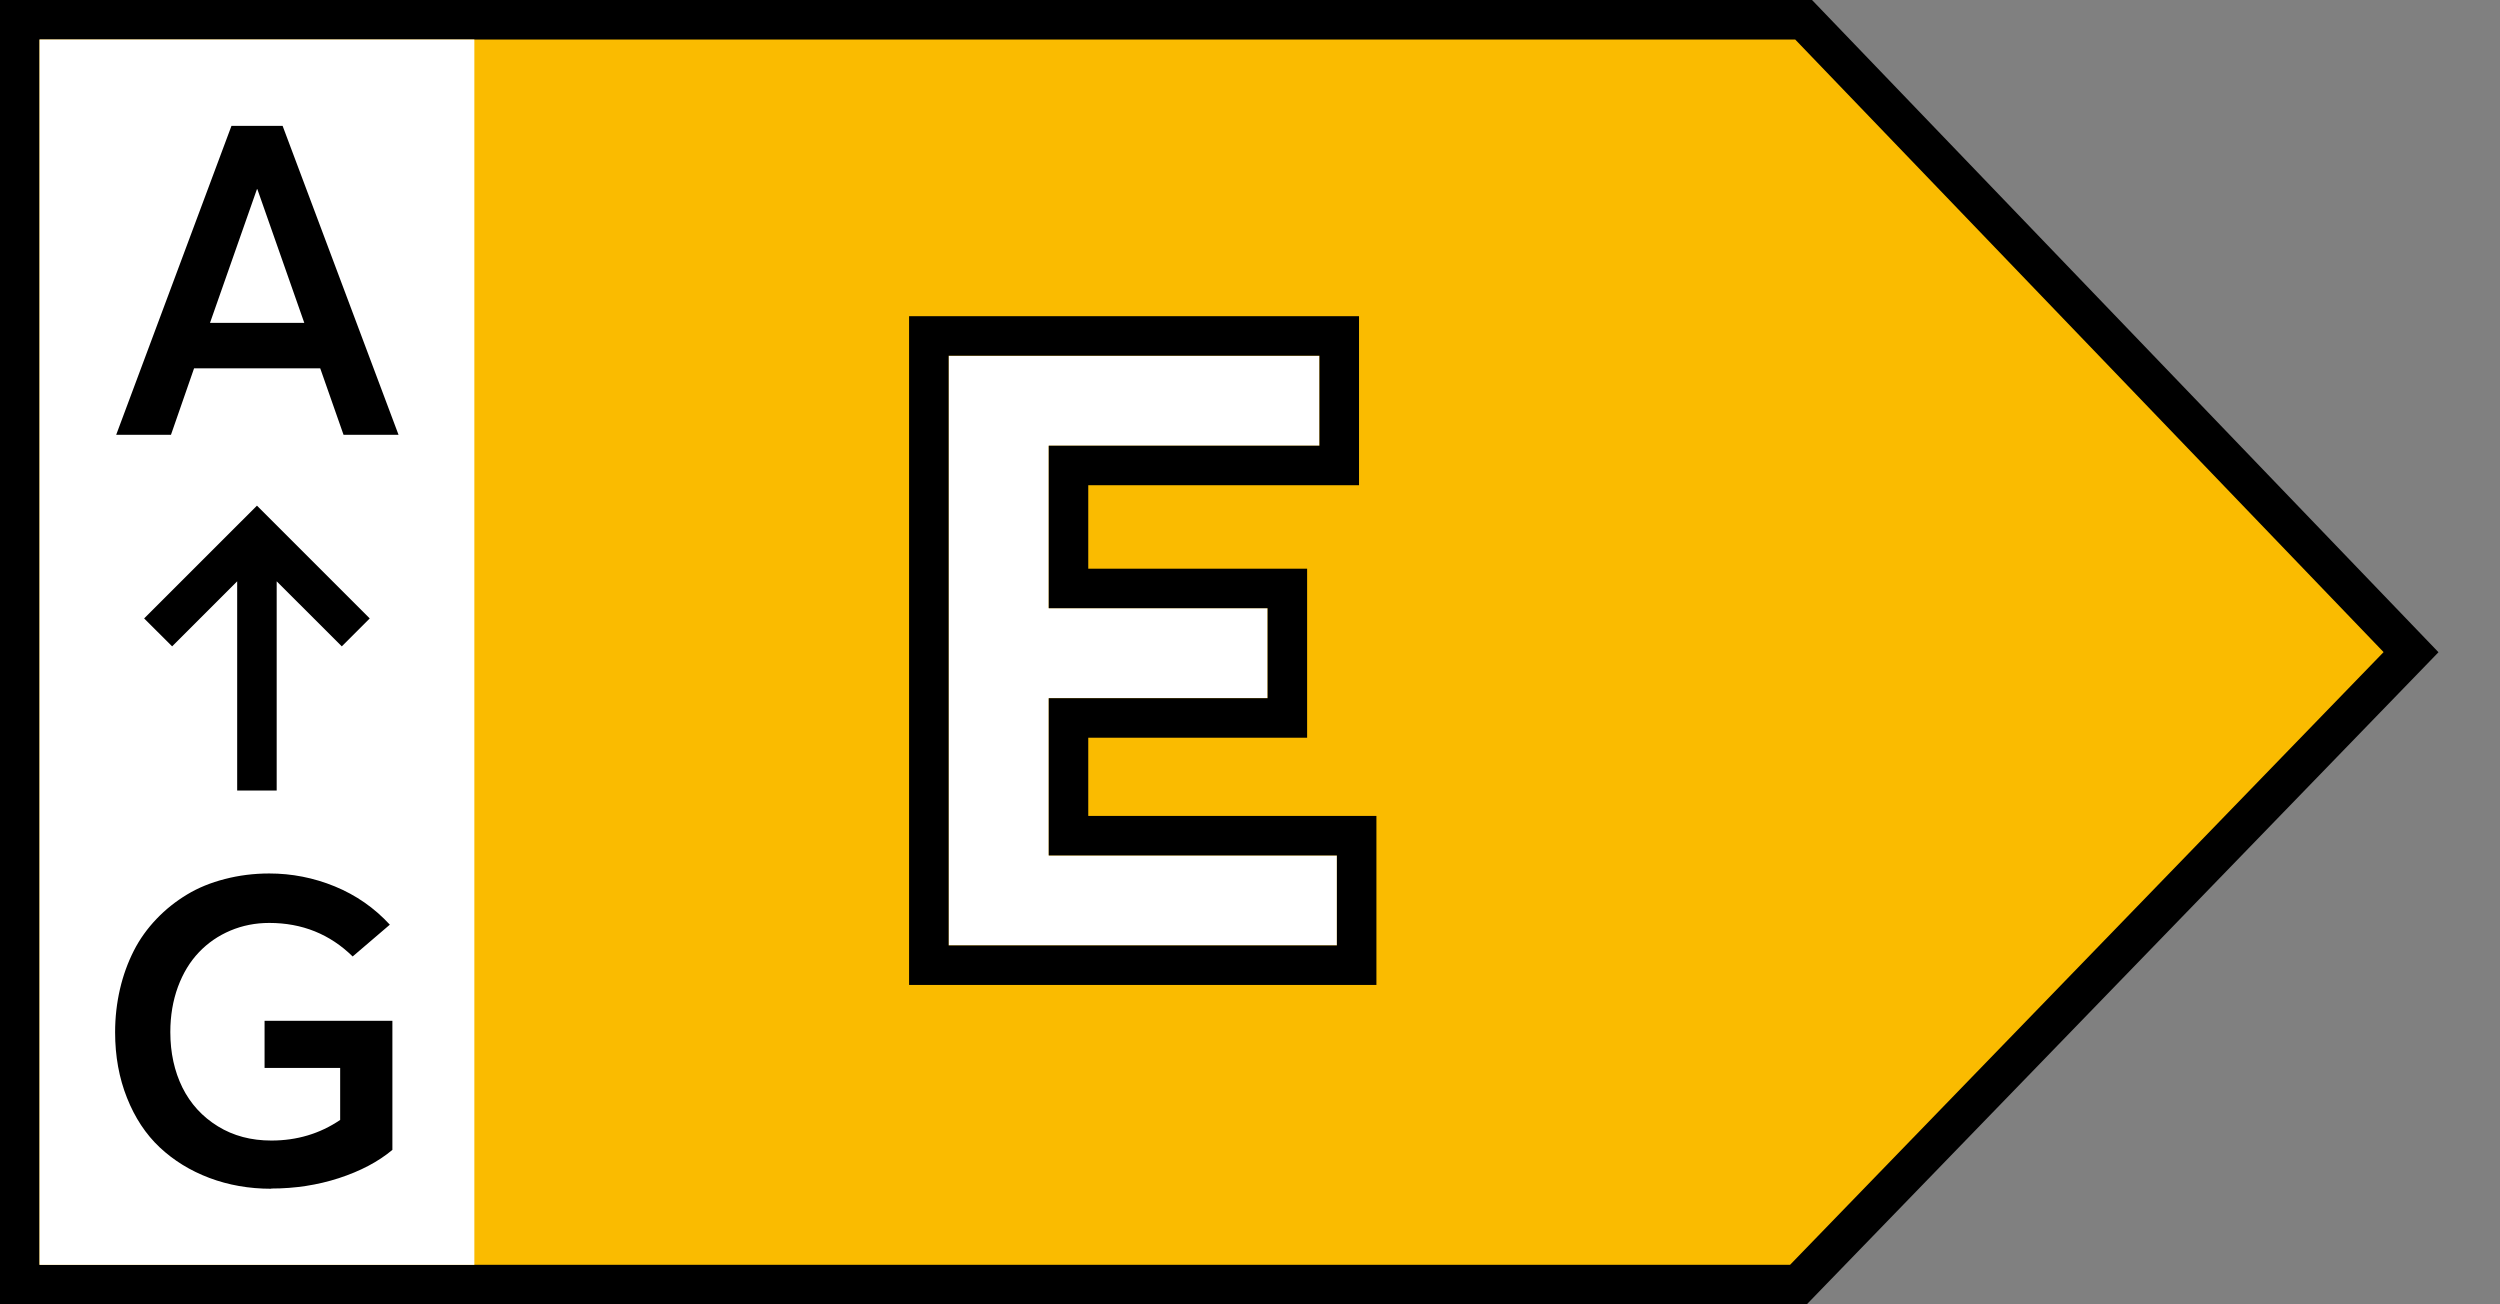
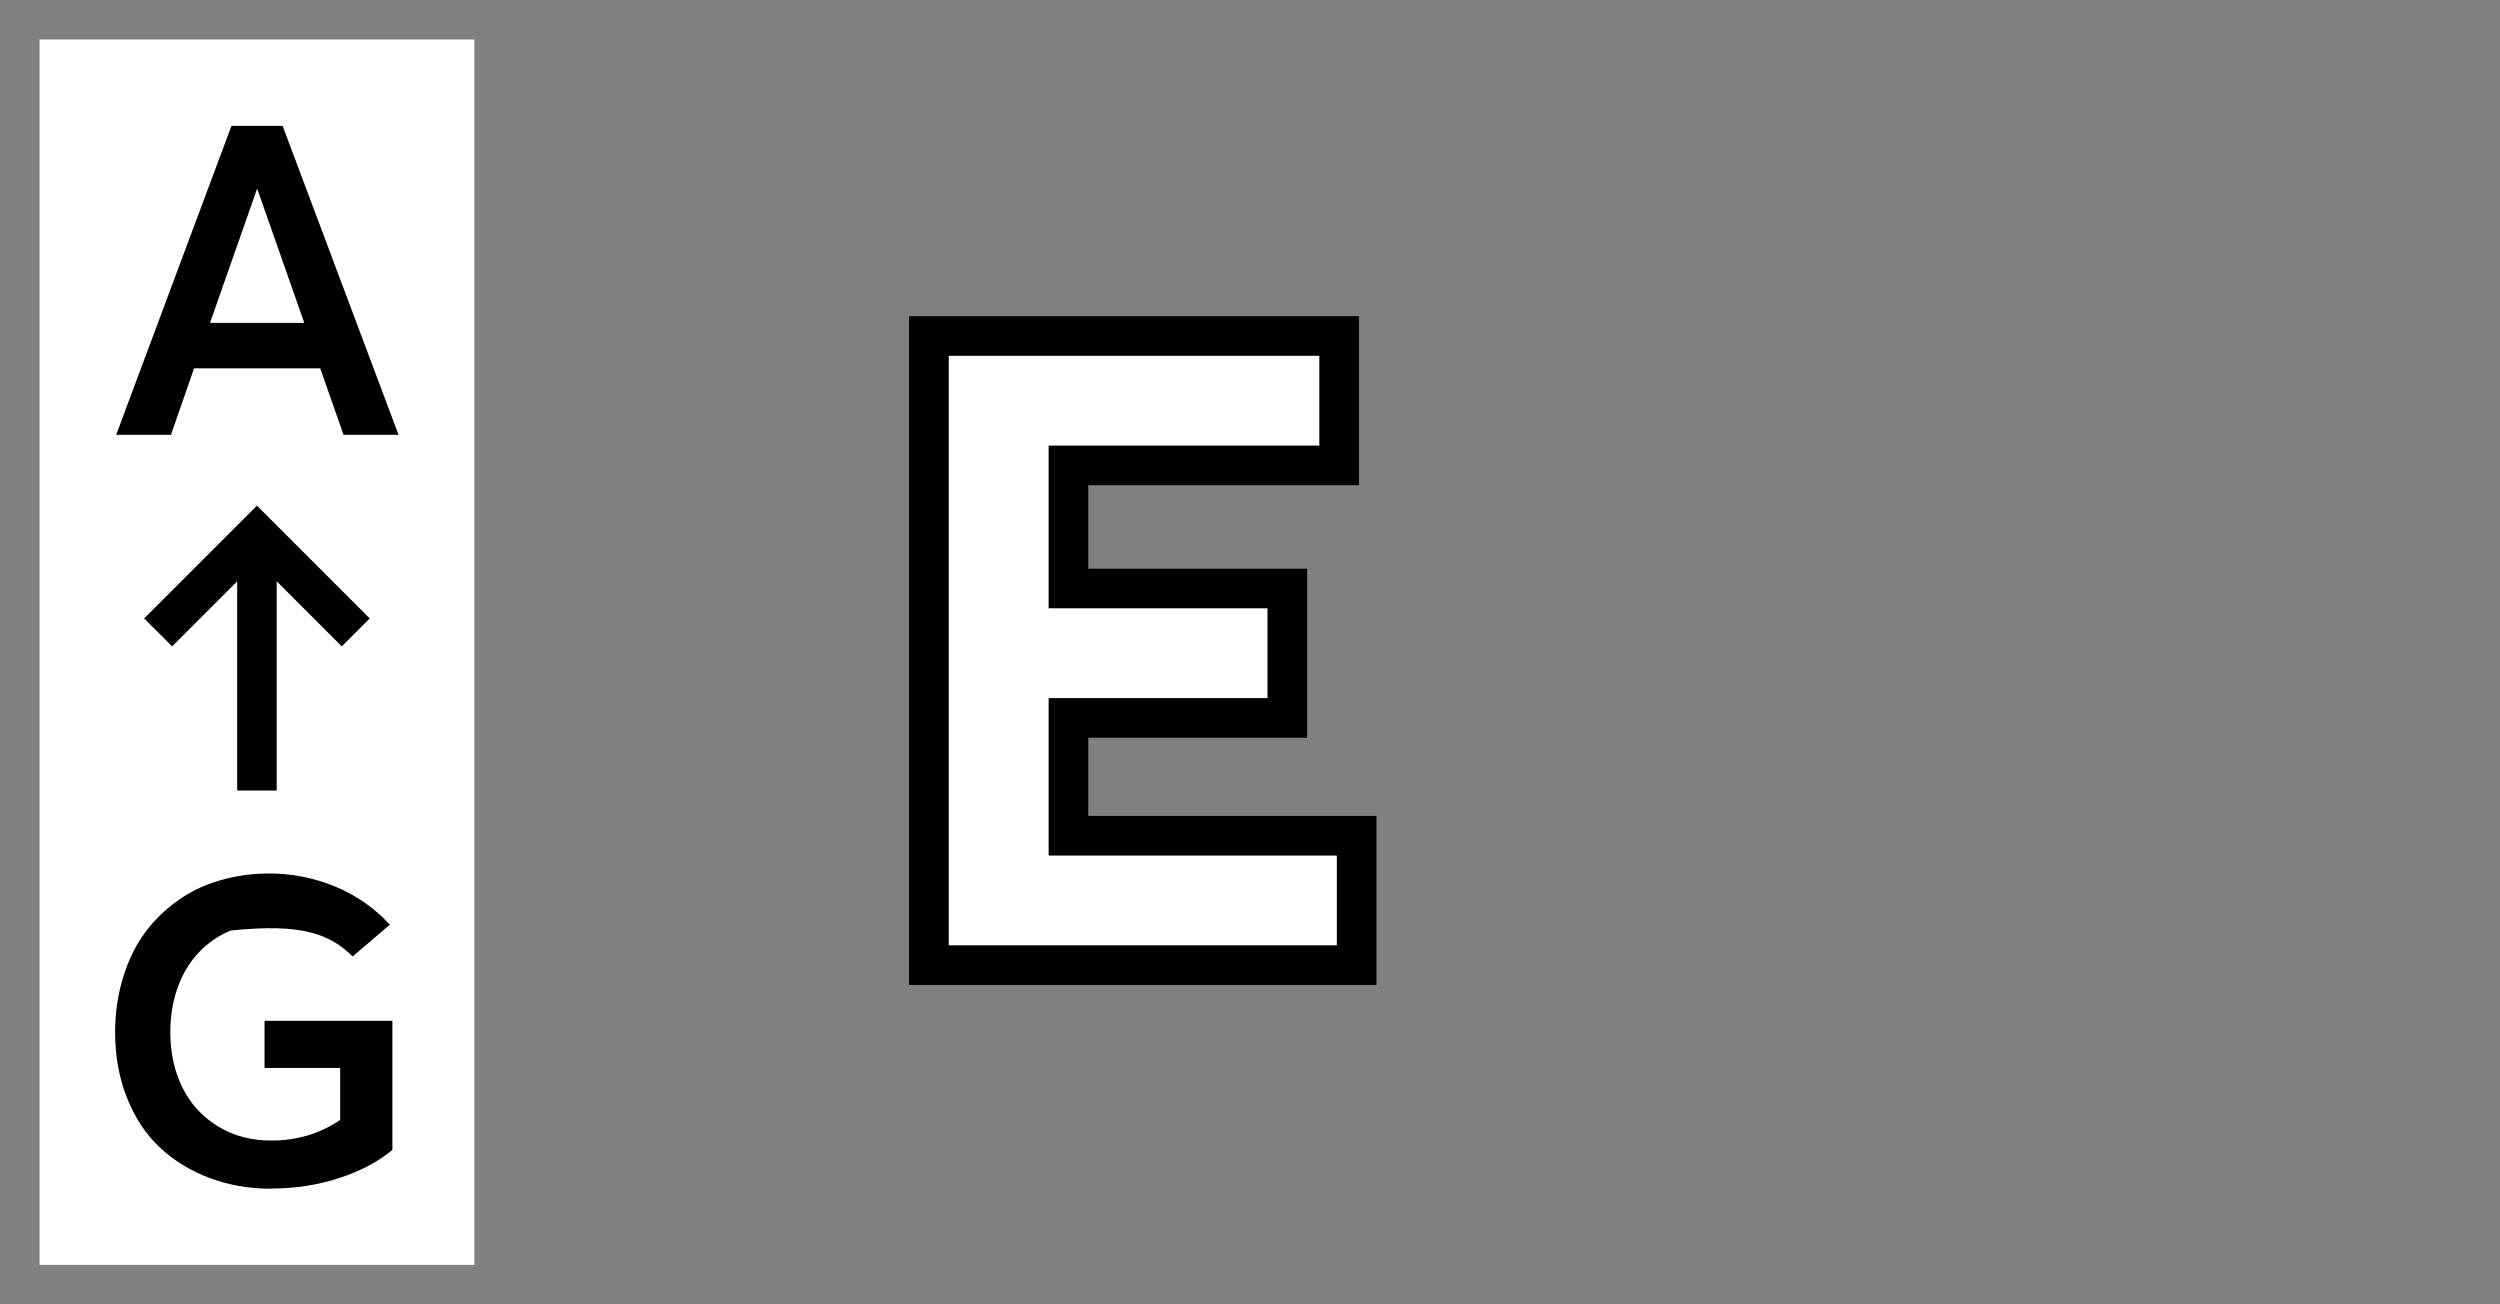
<svg xmlns="http://www.w3.org/2000/svg" width="46" height="24" viewBox="0 0 46 24" fill="none">
  <rect x="0" y="0" width="46" height="24" fill="#808080" stroke="none" />
-   <path d="M33.187 0.364H0.363V23.636H33.091L44.363 12L33.187 0.364Z" fill="#FABB00" stroke="black" stroke-width="0.727" />
  <rect x="0.728" y="0.727" width="8" height="22.546" fill="white" />
  <path d="M6.321 8H7.333L5.2 2.316H4.259L2.138 8H3.146L3.571 6.777H5.892L6.321 8ZM3.864 5.941L4.728 3.48H4.735L5.599 5.941H3.864Z" fill="black" />
-   <path d="M4.993 21.869C5.427 21.869 5.841 21.806 6.235 21.678C6.63 21.549 6.958 21.377 7.22 21.158V18.783H4.868V19.65H6.259V20.607C5.884 20.861 5.462 20.986 4.993 20.986C4.622 20.986 4.294 20.9 4.009 20.724C3.724 20.549 3.505 20.31 3.356 20.01C3.208 19.709 3.134 19.369 3.134 18.99C3.134 18.689 3.181 18.412 3.274 18.158C3.368 17.904 3.497 17.693 3.661 17.521C3.825 17.349 4.017 17.217 4.239 17.123C4.462 17.029 4.7 16.982 4.954 16.982C5.56 16.982 6.071 17.189 6.489 17.599L7.173 17.014C6.888 16.705 6.552 16.471 6.161 16.31C5.771 16.15 5.368 16.072 4.954 16.072C4.669 16.072 4.396 16.107 4.138 16.174C3.88 16.24 3.649 16.334 3.442 16.459C3.235 16.584 3.048 16.732 2.88 16.908C2.712 17.084 2.571 17.279 2.462 17.494C2.353 17.709 2.267 17.943 2.208 18.197C2.149 18.451 2.118 18.717 2.118 18.994C2.118 19.435 2.192 19.838 2.337 20.201C2.481 20.564 2.681 20.869 2.938 21.111C3.196 21.353 3.501 21.541 3.853 21.674C4.204 21.806 4.583 21.873 4.989 21.873L4.993 21.869Z" fill="black" />
+   <path d="M4.993 21.869C5.427 21.869 5.841 21.806 6.235 21.678C6.63 21.549 6.958 21.377 7.22 21.158V18.783H4.868V19.65H6.259V20.607C5.884 20.861 5.462 20.986 4.993 20.986C4.622 20.986 4.294 20.9 4.009 20.724C3.724 20.549 3.505 20.31 3.356 20.01C3.208 19.709 3.134 19.369 3.134 18.99C3.134 18.689 3.181 18.412 3.274 18.158C3.368 17.904 3.497 17.693 3.661 17.521C3.825 17.349 4.017 17.217 4.239 17.123C5.56 16.982 6.071 17.189 6.489 17.599L7.173 17.014C6.888 16.705 6.552 16.471 6.161 16.31C5.771 16.15 5.368 16.072 4.954 16.072C4.669 16.072 4.396 16.107 4.138 16.174C3.88 16.24 3.649 16.334 3.442 16.459C3.235 16.584 3.048 16.732 2.88 16.908C2.712 17.084 2.571 17.279 2.462 17.494C2.353 17.709 2.267 17.943 2.208 18.197C2.149 18.451 2.118 18.717 2.118 18.994C2.118 19.435 2.192 19.838 2.337 20.201C2.481 20.564 2.681 20.869 2.938 21.111C3.196 21.353 3.501 21.541 3.853 21.674C4.204 21.806 4.583 21.873 4.989 21.873L4.993 21.869Z" fill="black" />
  <path fill-rule="evenodd" clip-rule="evenodd" d="M4.728 9.304L6.803 11.379L6.289 11.893L5.091 10.696V14.546H4.364V10.696L3.167 11.893L2.652 11.379L4.728 9.304Z" fill="black" />
  <path d="M17.454 17.396H24.598V15.74H19.296V12.847H23.323V11.191H19.296V8.201H24.278V6.545H17.454V17.396Z" fill="white" />
  <path fill-rule="evenodd" clip-rule="evenodd" d="M16.727 18.123V5.818H25.006V8.928H20.024V10.464H24.051V13.574H20.024V15.013H25.326V18.123H16.727ZM24.599 15.74V17.396H17.455V6.545H24.278V8.201H19.297V11.191H23.324V12.847H19.297V15.74H24.599Z" fill="black" />
</svg>